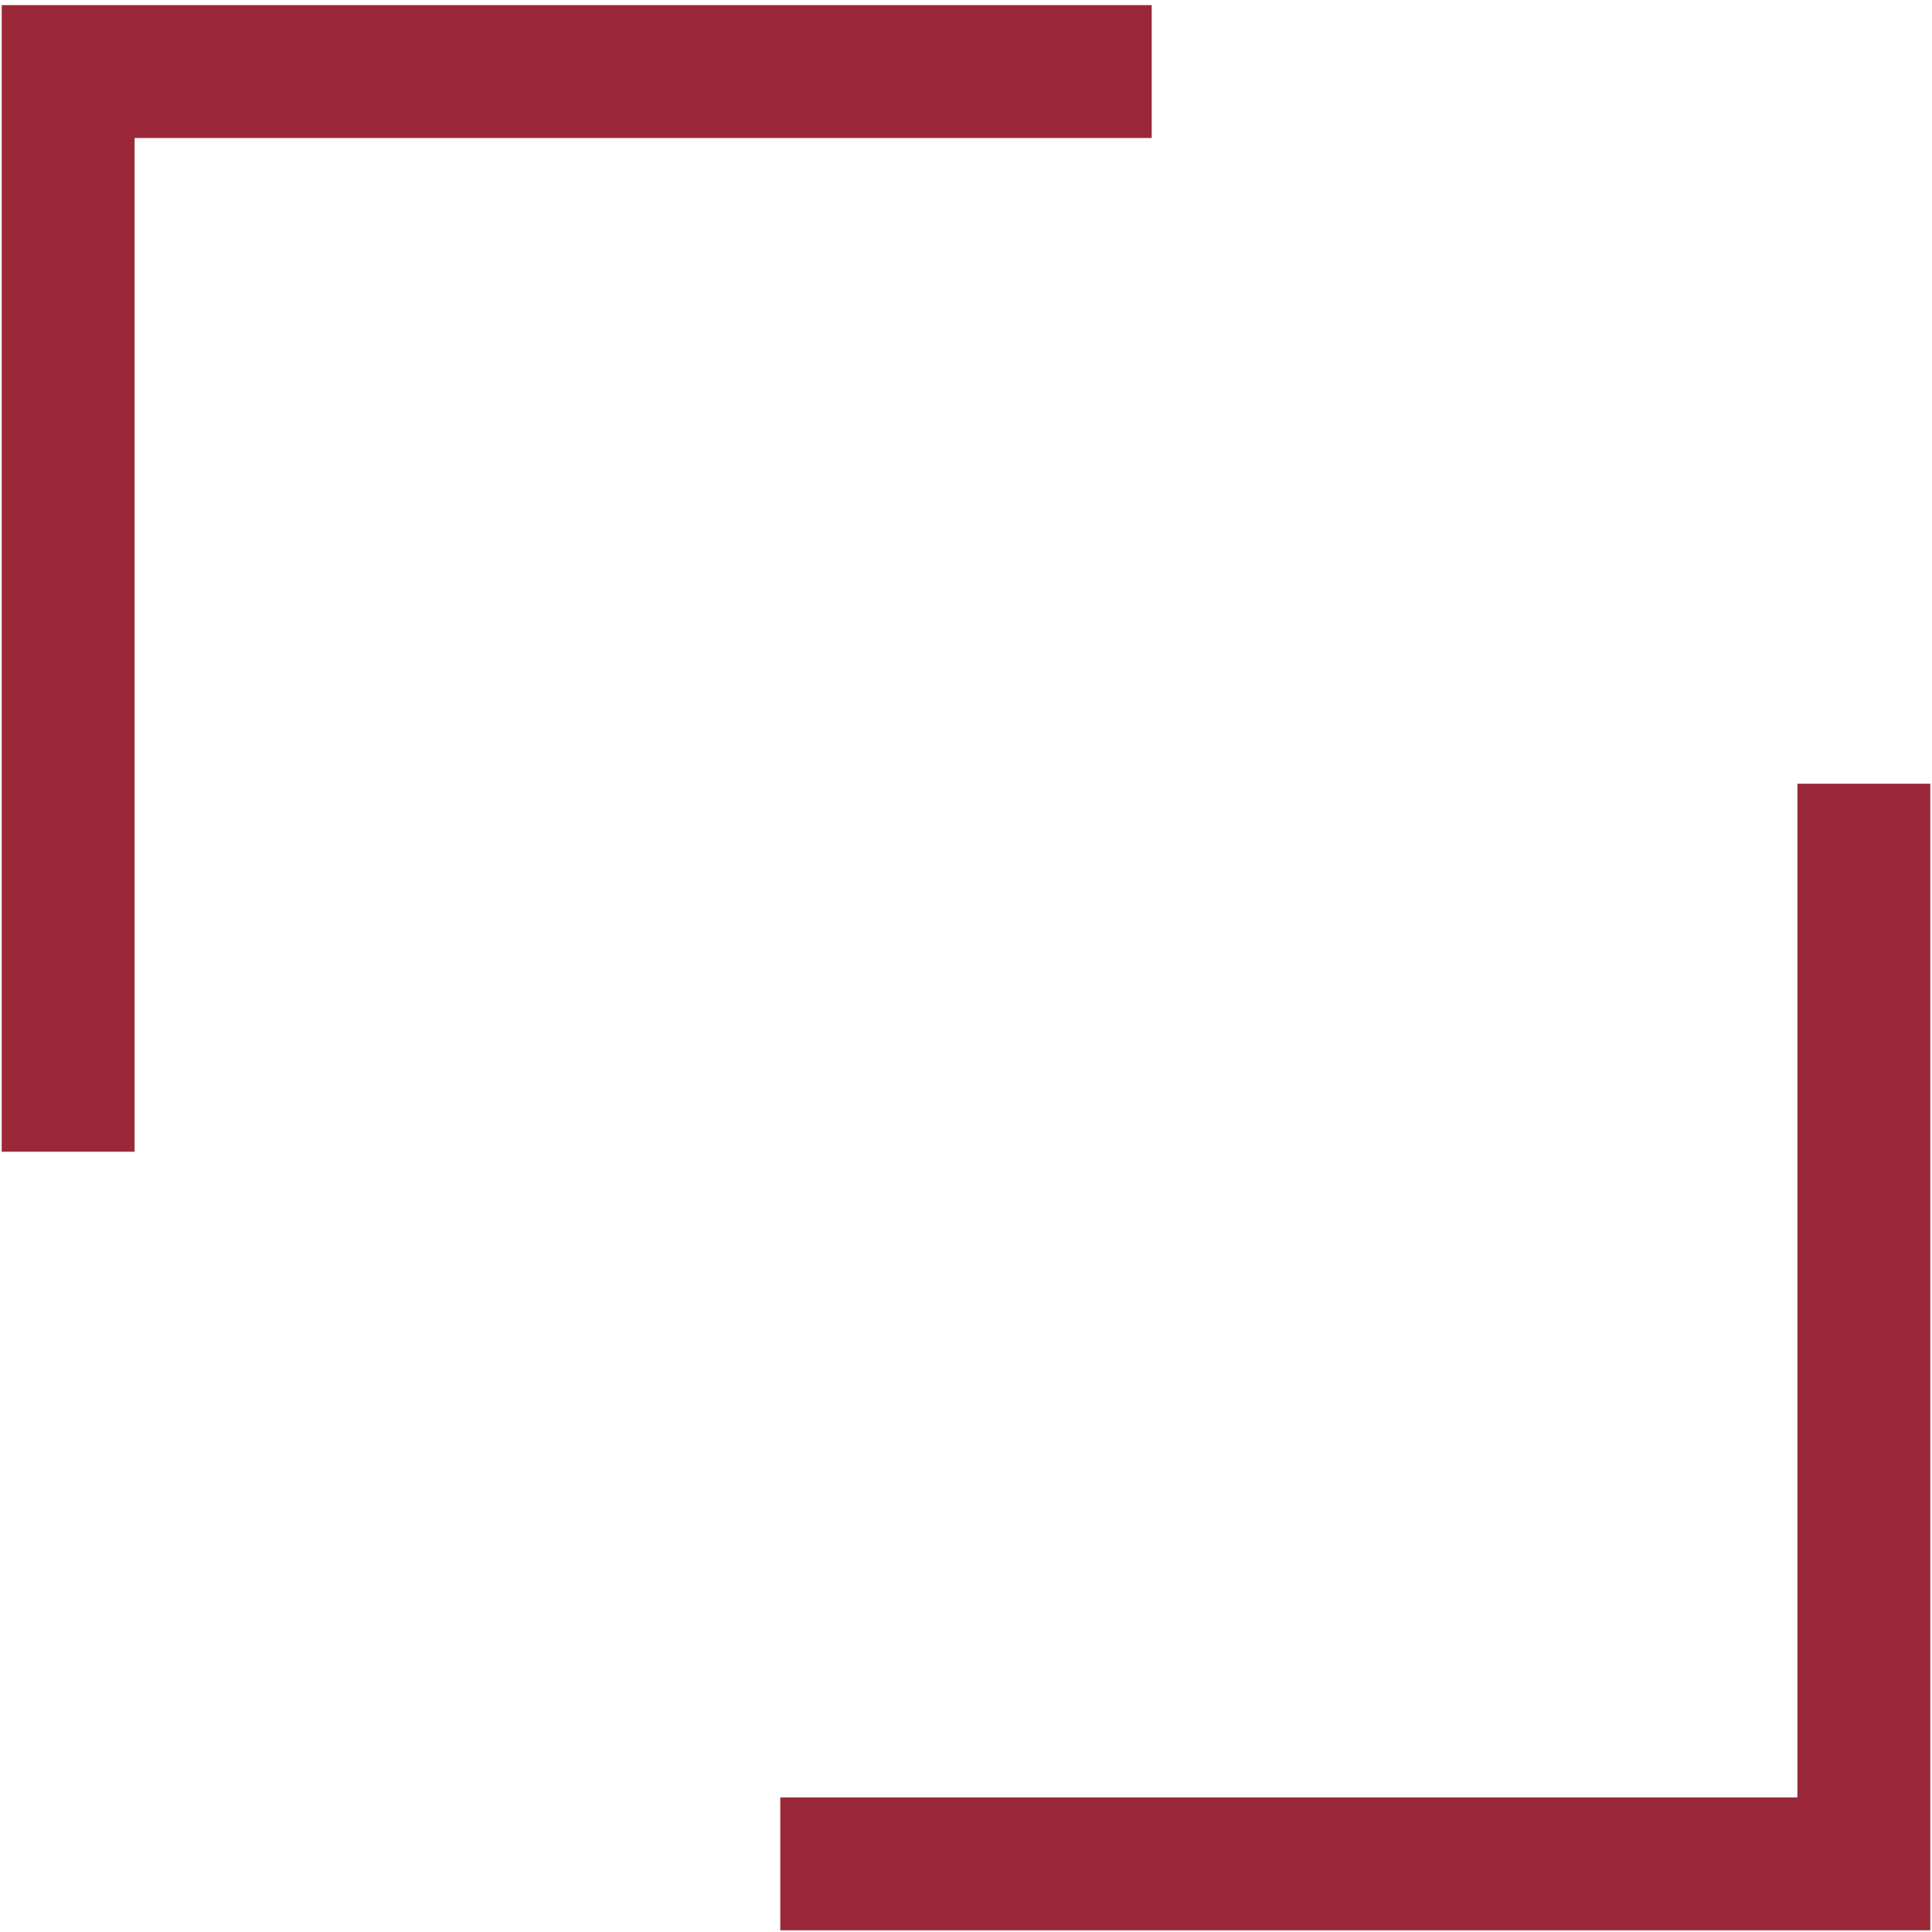
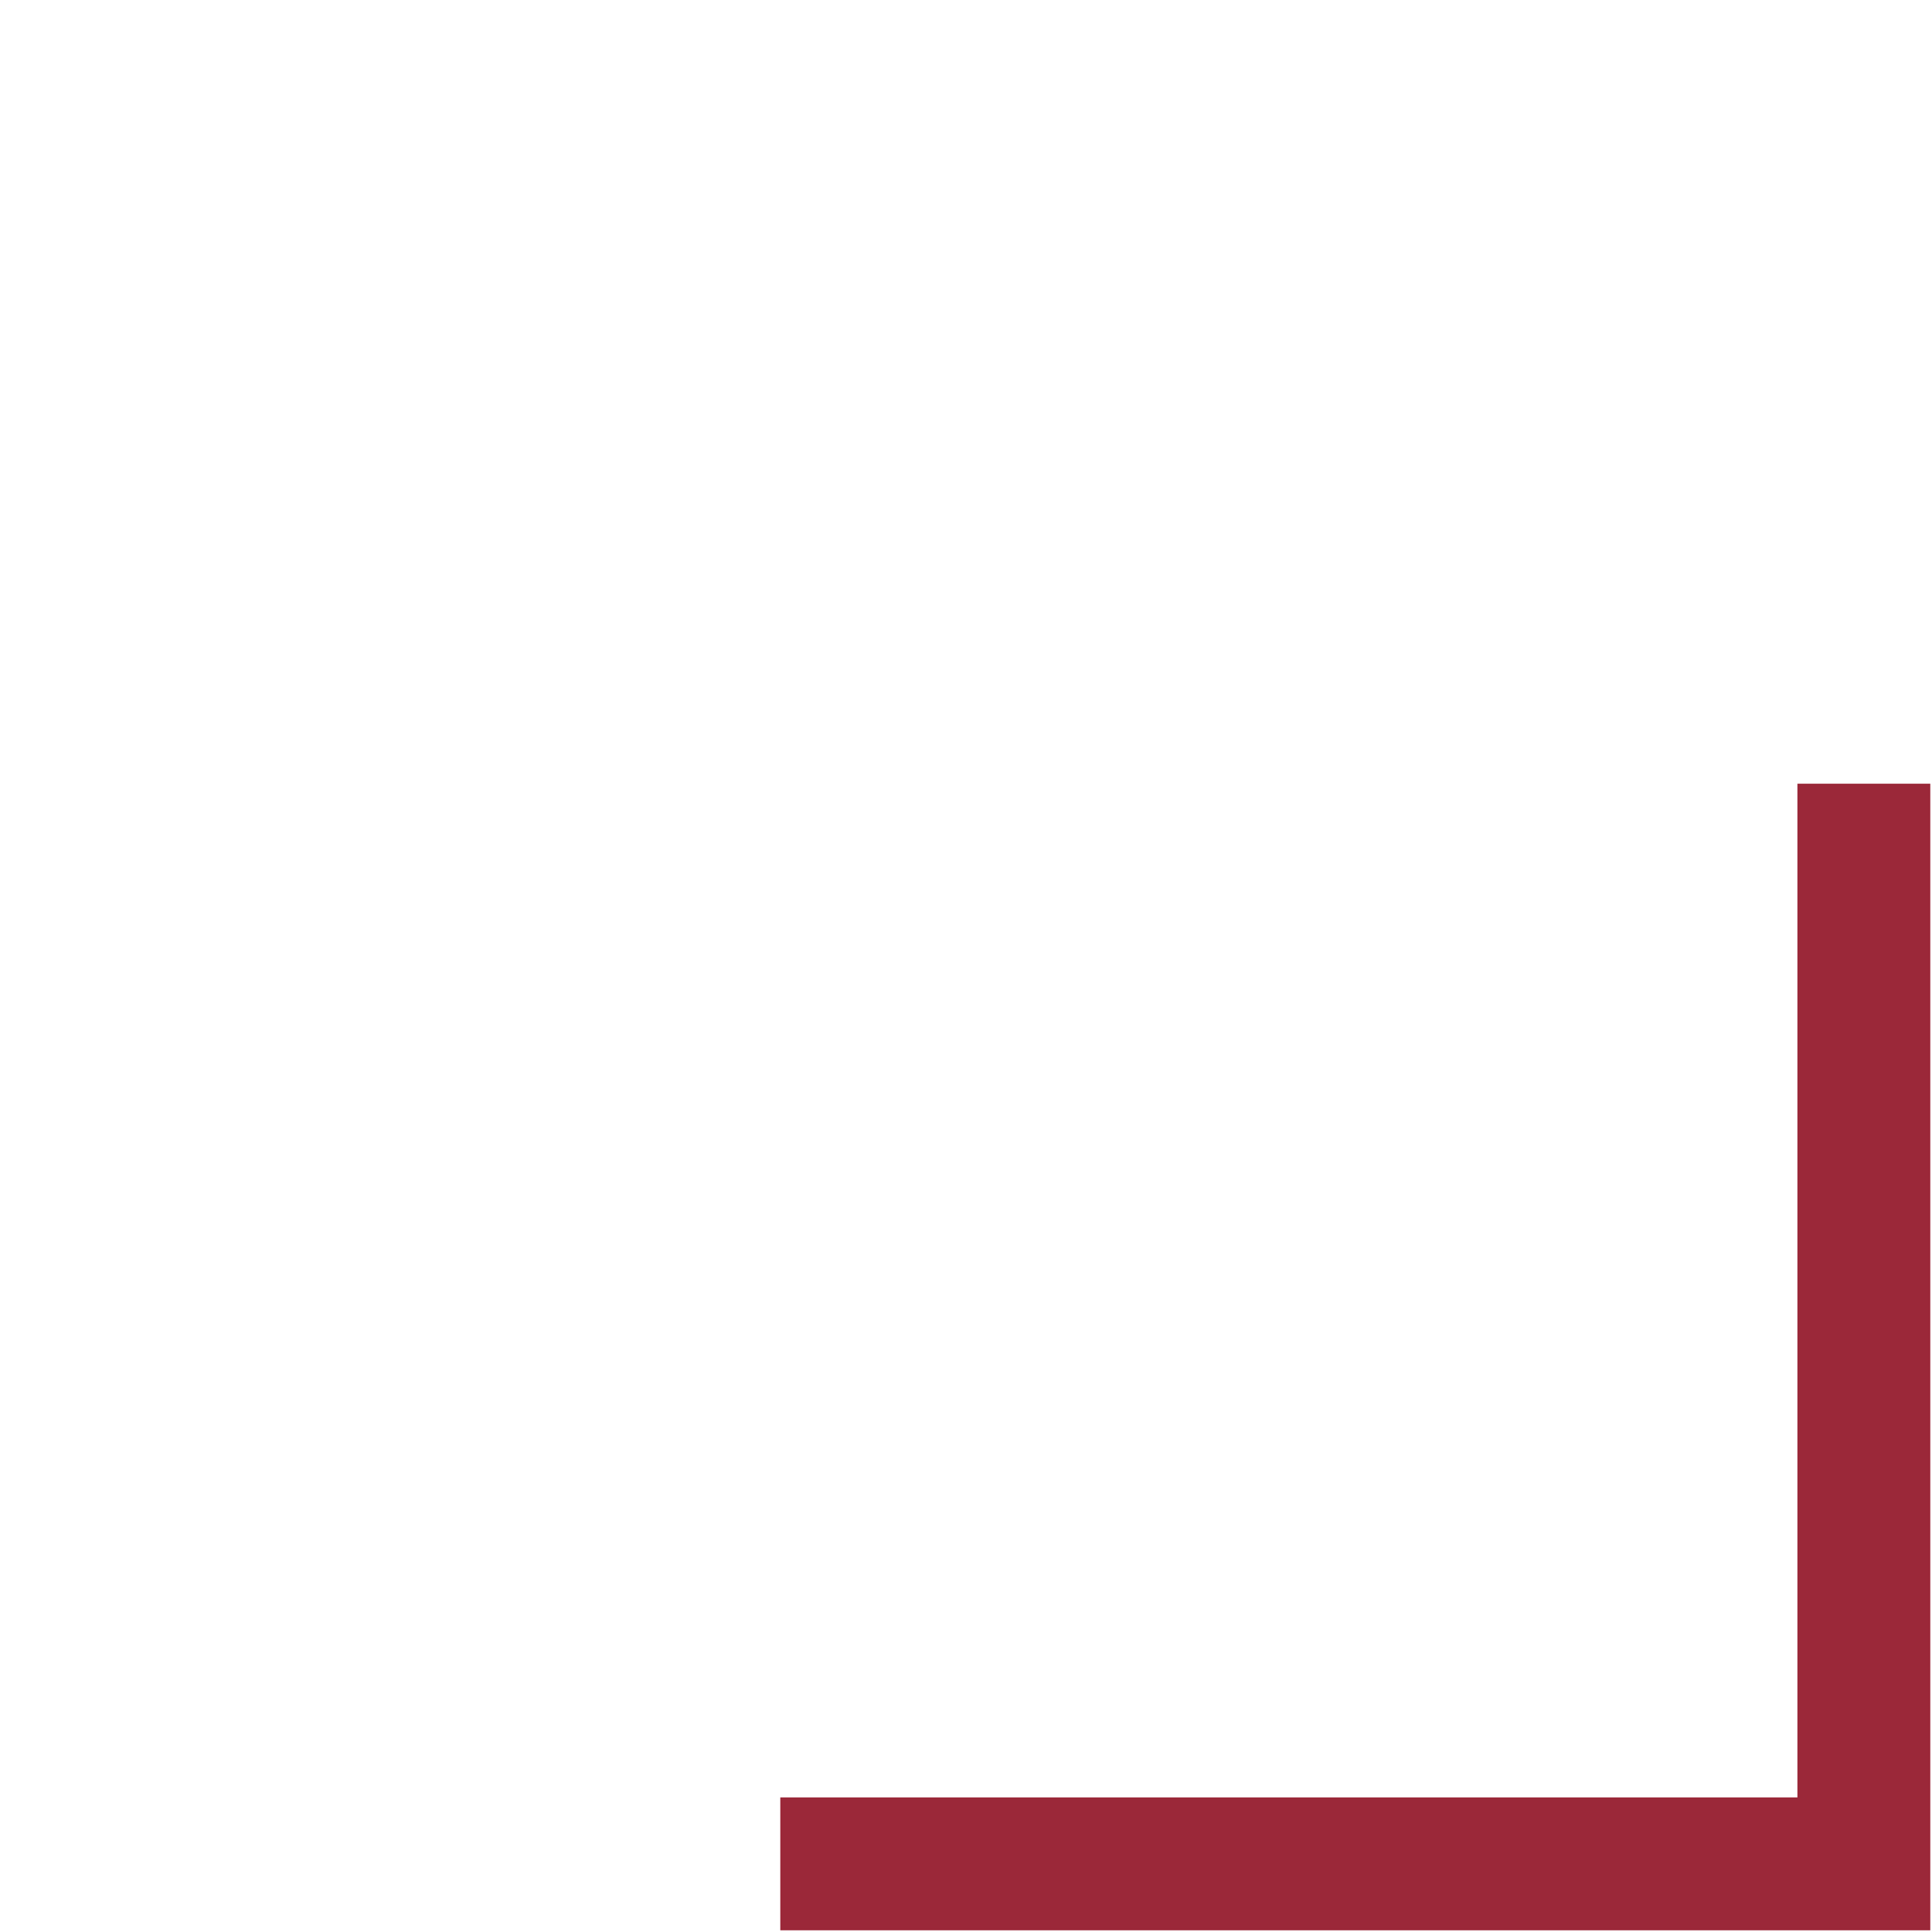
<svg xmlns="http://www.w3.org/2000/svg" id="Laag_2" data-name="Laag 2" viewBox="0 0 56.7 56.7">
  <defs>
    <style>      .cls-1 {        fill: #9b2839;      }    </style>
  </defs>
  <g id="Laag_1-2" data-name="Laag 1-2">
    <polygon class="cls-1" points="56.65 56.65 22.9 56.65 22.9 52.75 52.75 52.75 52.75 23 56.65 23 56.65 56.65" />
  </g>
  <g id="Laag_1-21" data-name="Laag 1-21">
-     <polygon class="cls-1" points="3.95 33.8 .05 33.8 .05 .15 33.8 .15 33.8 4.05 3.95 4.05 3.95 33.8" />
-   </g>
+     </g>
</svg>